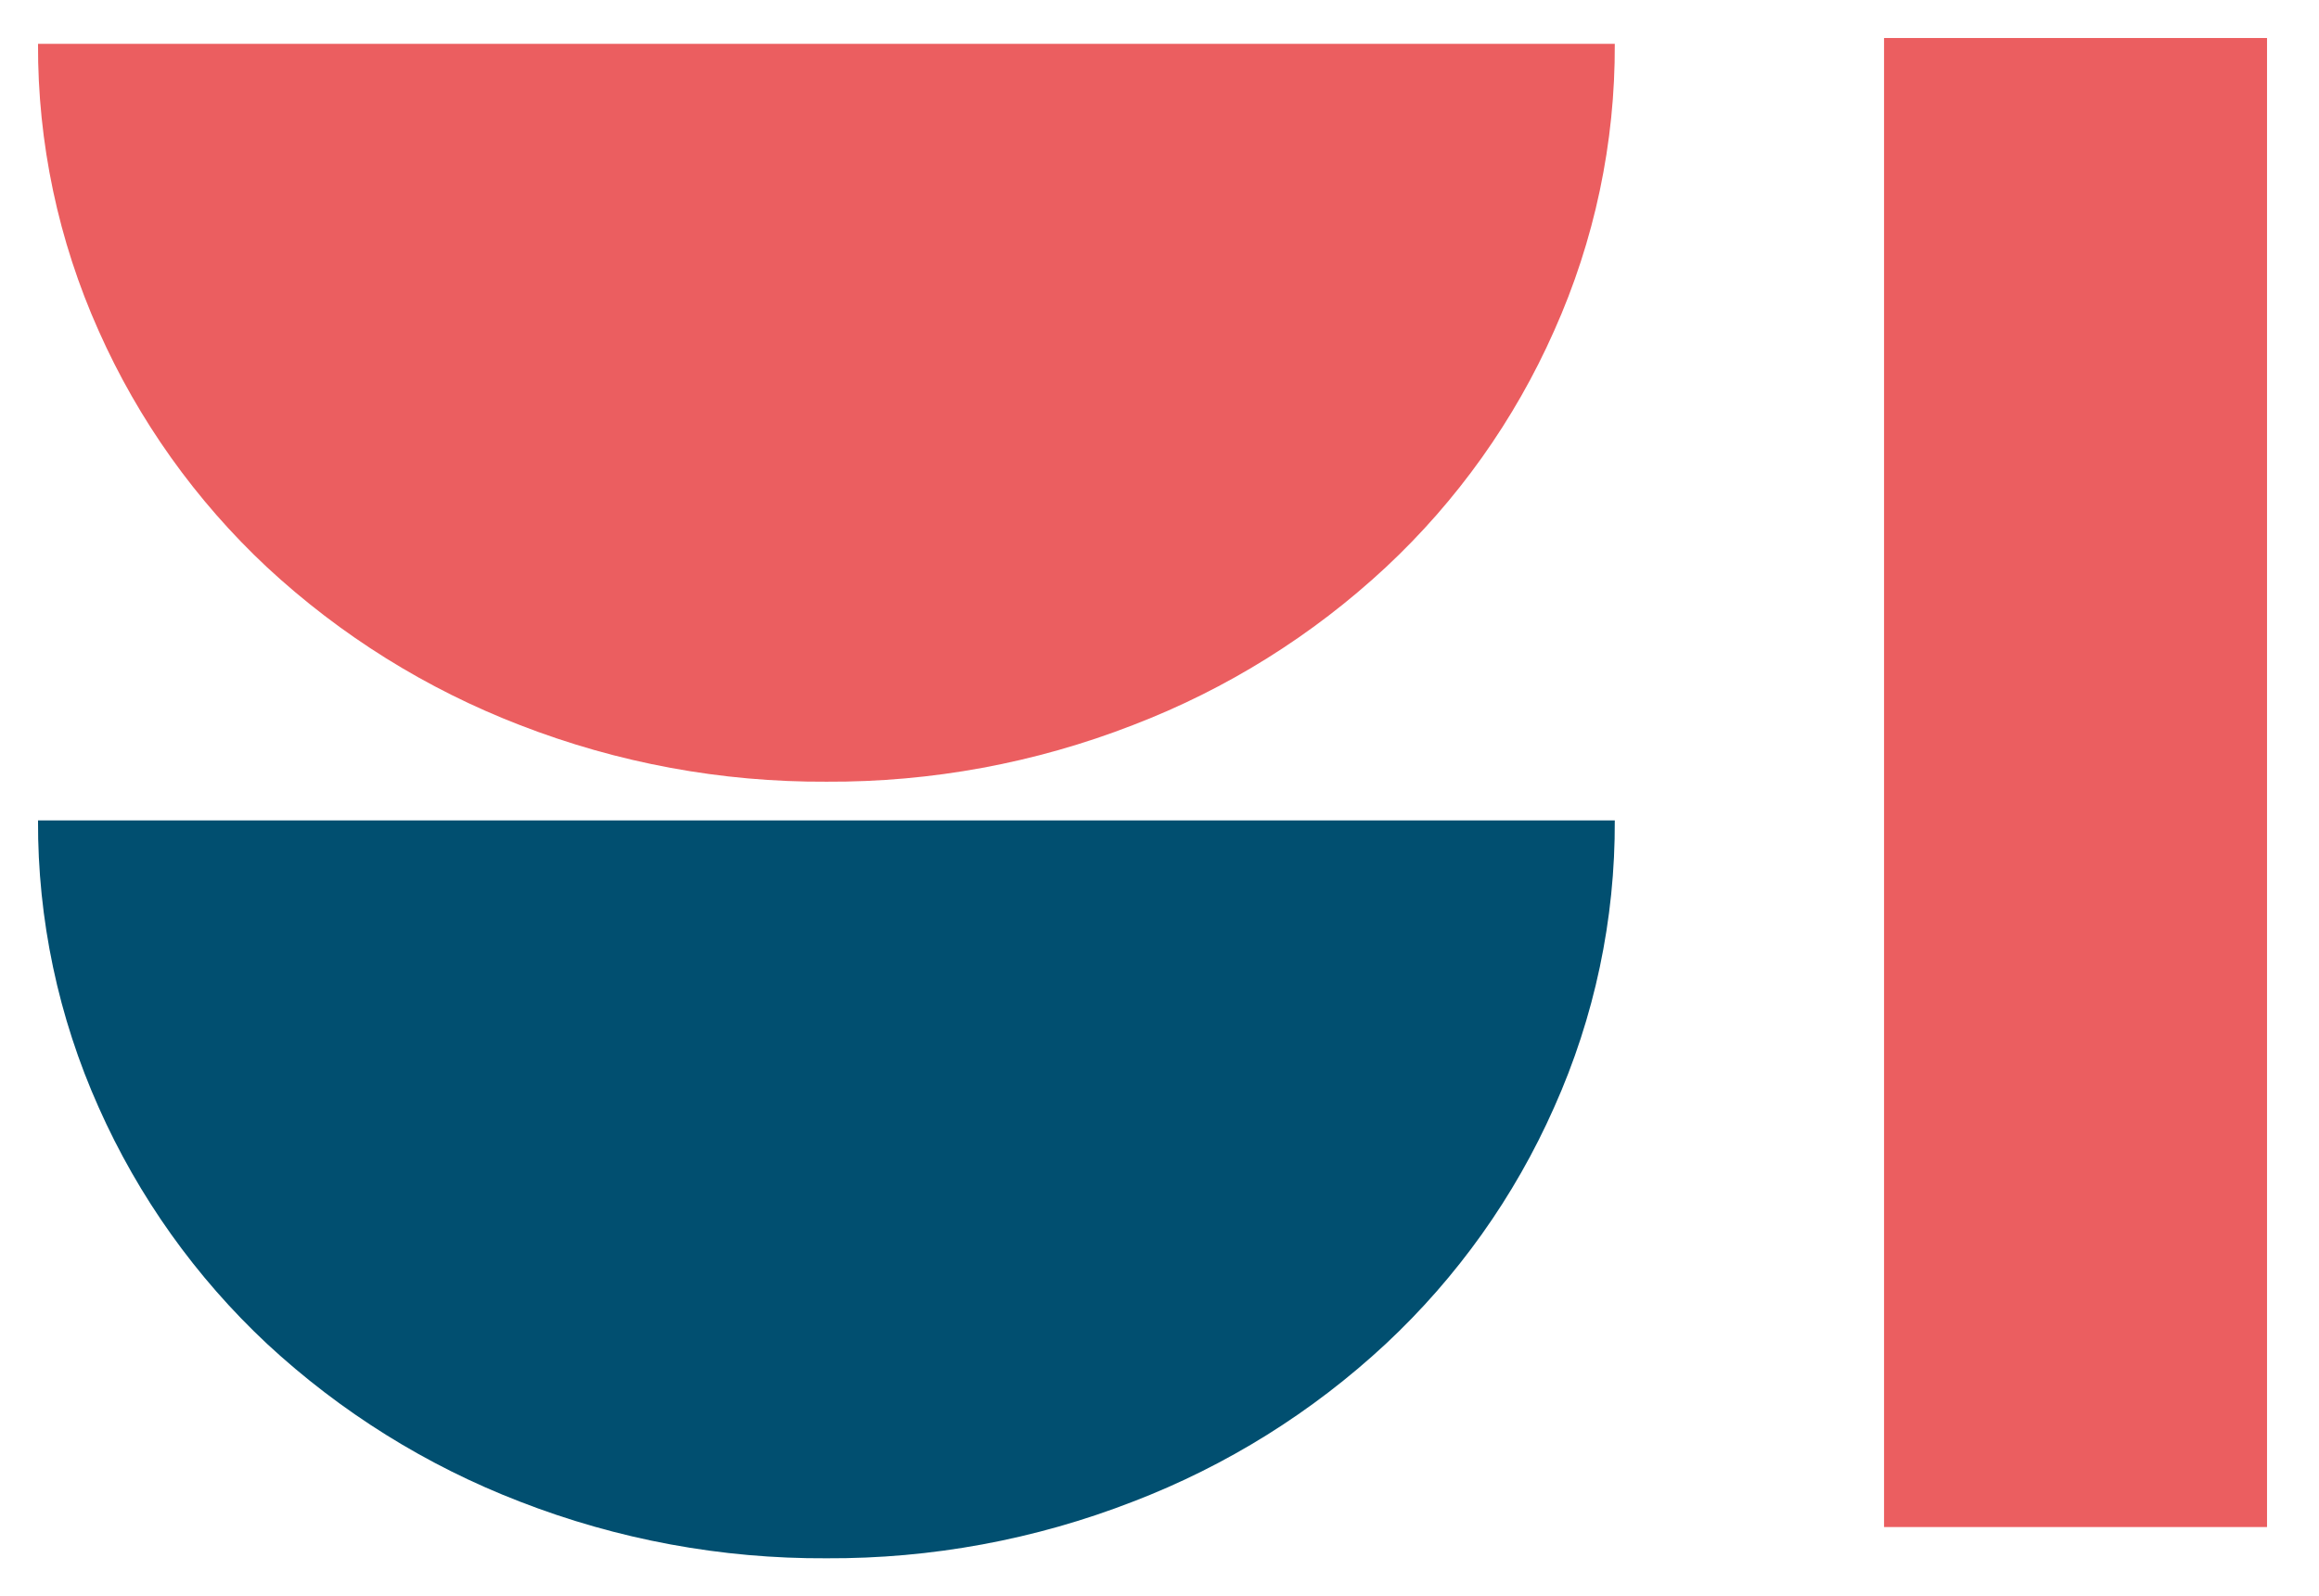
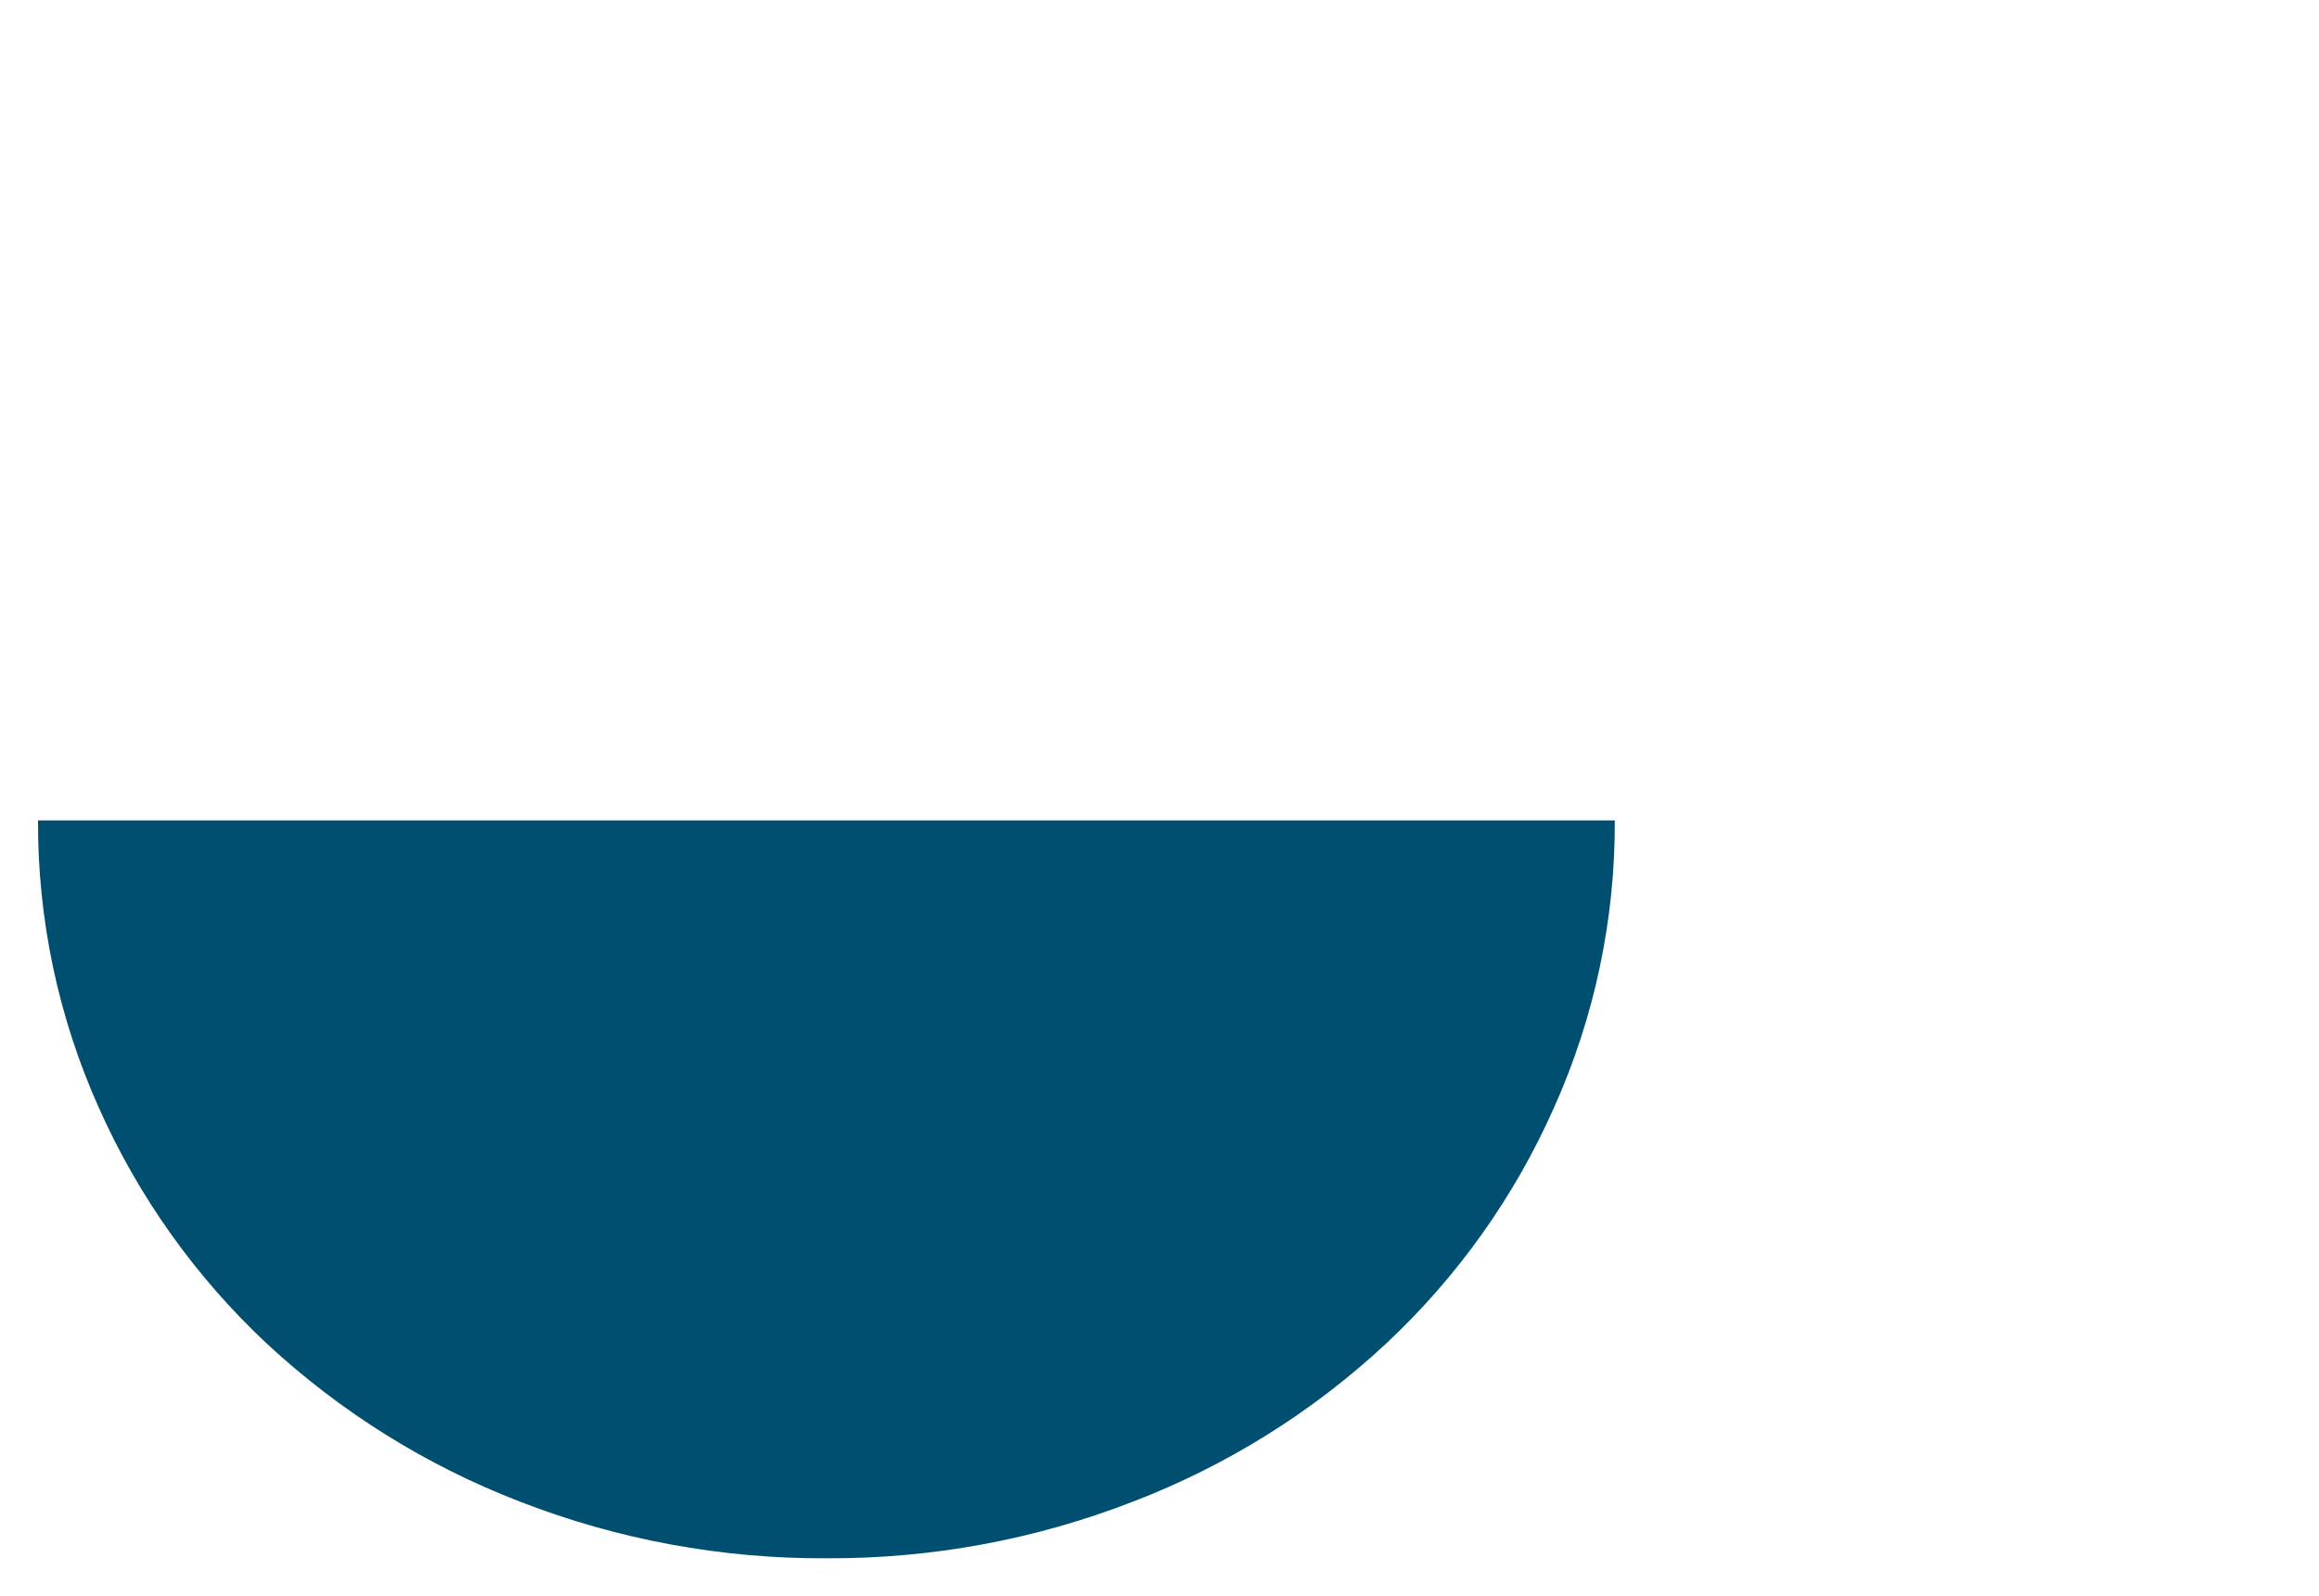
<svg xmlns="http://www.w3.org/2000/svg" version="1.1" id="Calque_1" x="0px" y="0px" viewBox="0 0 61 42" style="enable-background:new 0 0 61 42;" xml:space="preserve">
  <style type="text/css">
	.st0{fill:#EB5E60;}
	.st1{fill:#014F70;}
</style>
  <g id="Groupe_26_00000083063958725577461510000014257168819265571986_" transform="translate(-44)">
-     <path id="Tracé_41_00000117668153898084150720000006298815465717054634_" class="st0" d="M93.559,1h10.074v39.178H93.559V1z" />
-   </g>
+     </g>
  <path id="Tracé_39_00000150798089591109999940000012872082350717361066_" class="st1" d="M42.476,21.586  c0.012,2.602-0.532,5.176-1.596,7.551c-1.042,2.352-2.549,4.469-4.43,6.224c-1.93,1.796-4.186,3.204-6.647,4.148  c-2.57,1-5.305,1.505-8.063,1.491c-2.758,0.015-5.495-0.491-8.065-1.491c-2.459-0.948-4.715-2.356-6.647-4.148  c-1.879-1.756-3.387-3.873-4.432-6.224C1.533,26.762,0.989,24.188,1,21.586H42.476z" />
-   <path id="Tracé_40_00000183969960877547787500000017939418974251732158_" class="st0" d="M42.476,1.154  c0.012,2.602-0.532,5.176-1.596,7.551c-1.042,2.352-2.549,4.469-4.43,6.224c-1.93,1.796-4.186,3.204-6.647,4.148  c-2.57,1-5.305,1.505-8.063,1.49c-2.758,0.015-5.494-0.49-8.065-1.49c-2.459-0.948-4.715-2.356-6.647-4.148  c-1.879-1.756-3.387-3.873-4.432-6.224C1.533,6.33,0.989,3.756,1,1.154H42.476z" />
</svg>